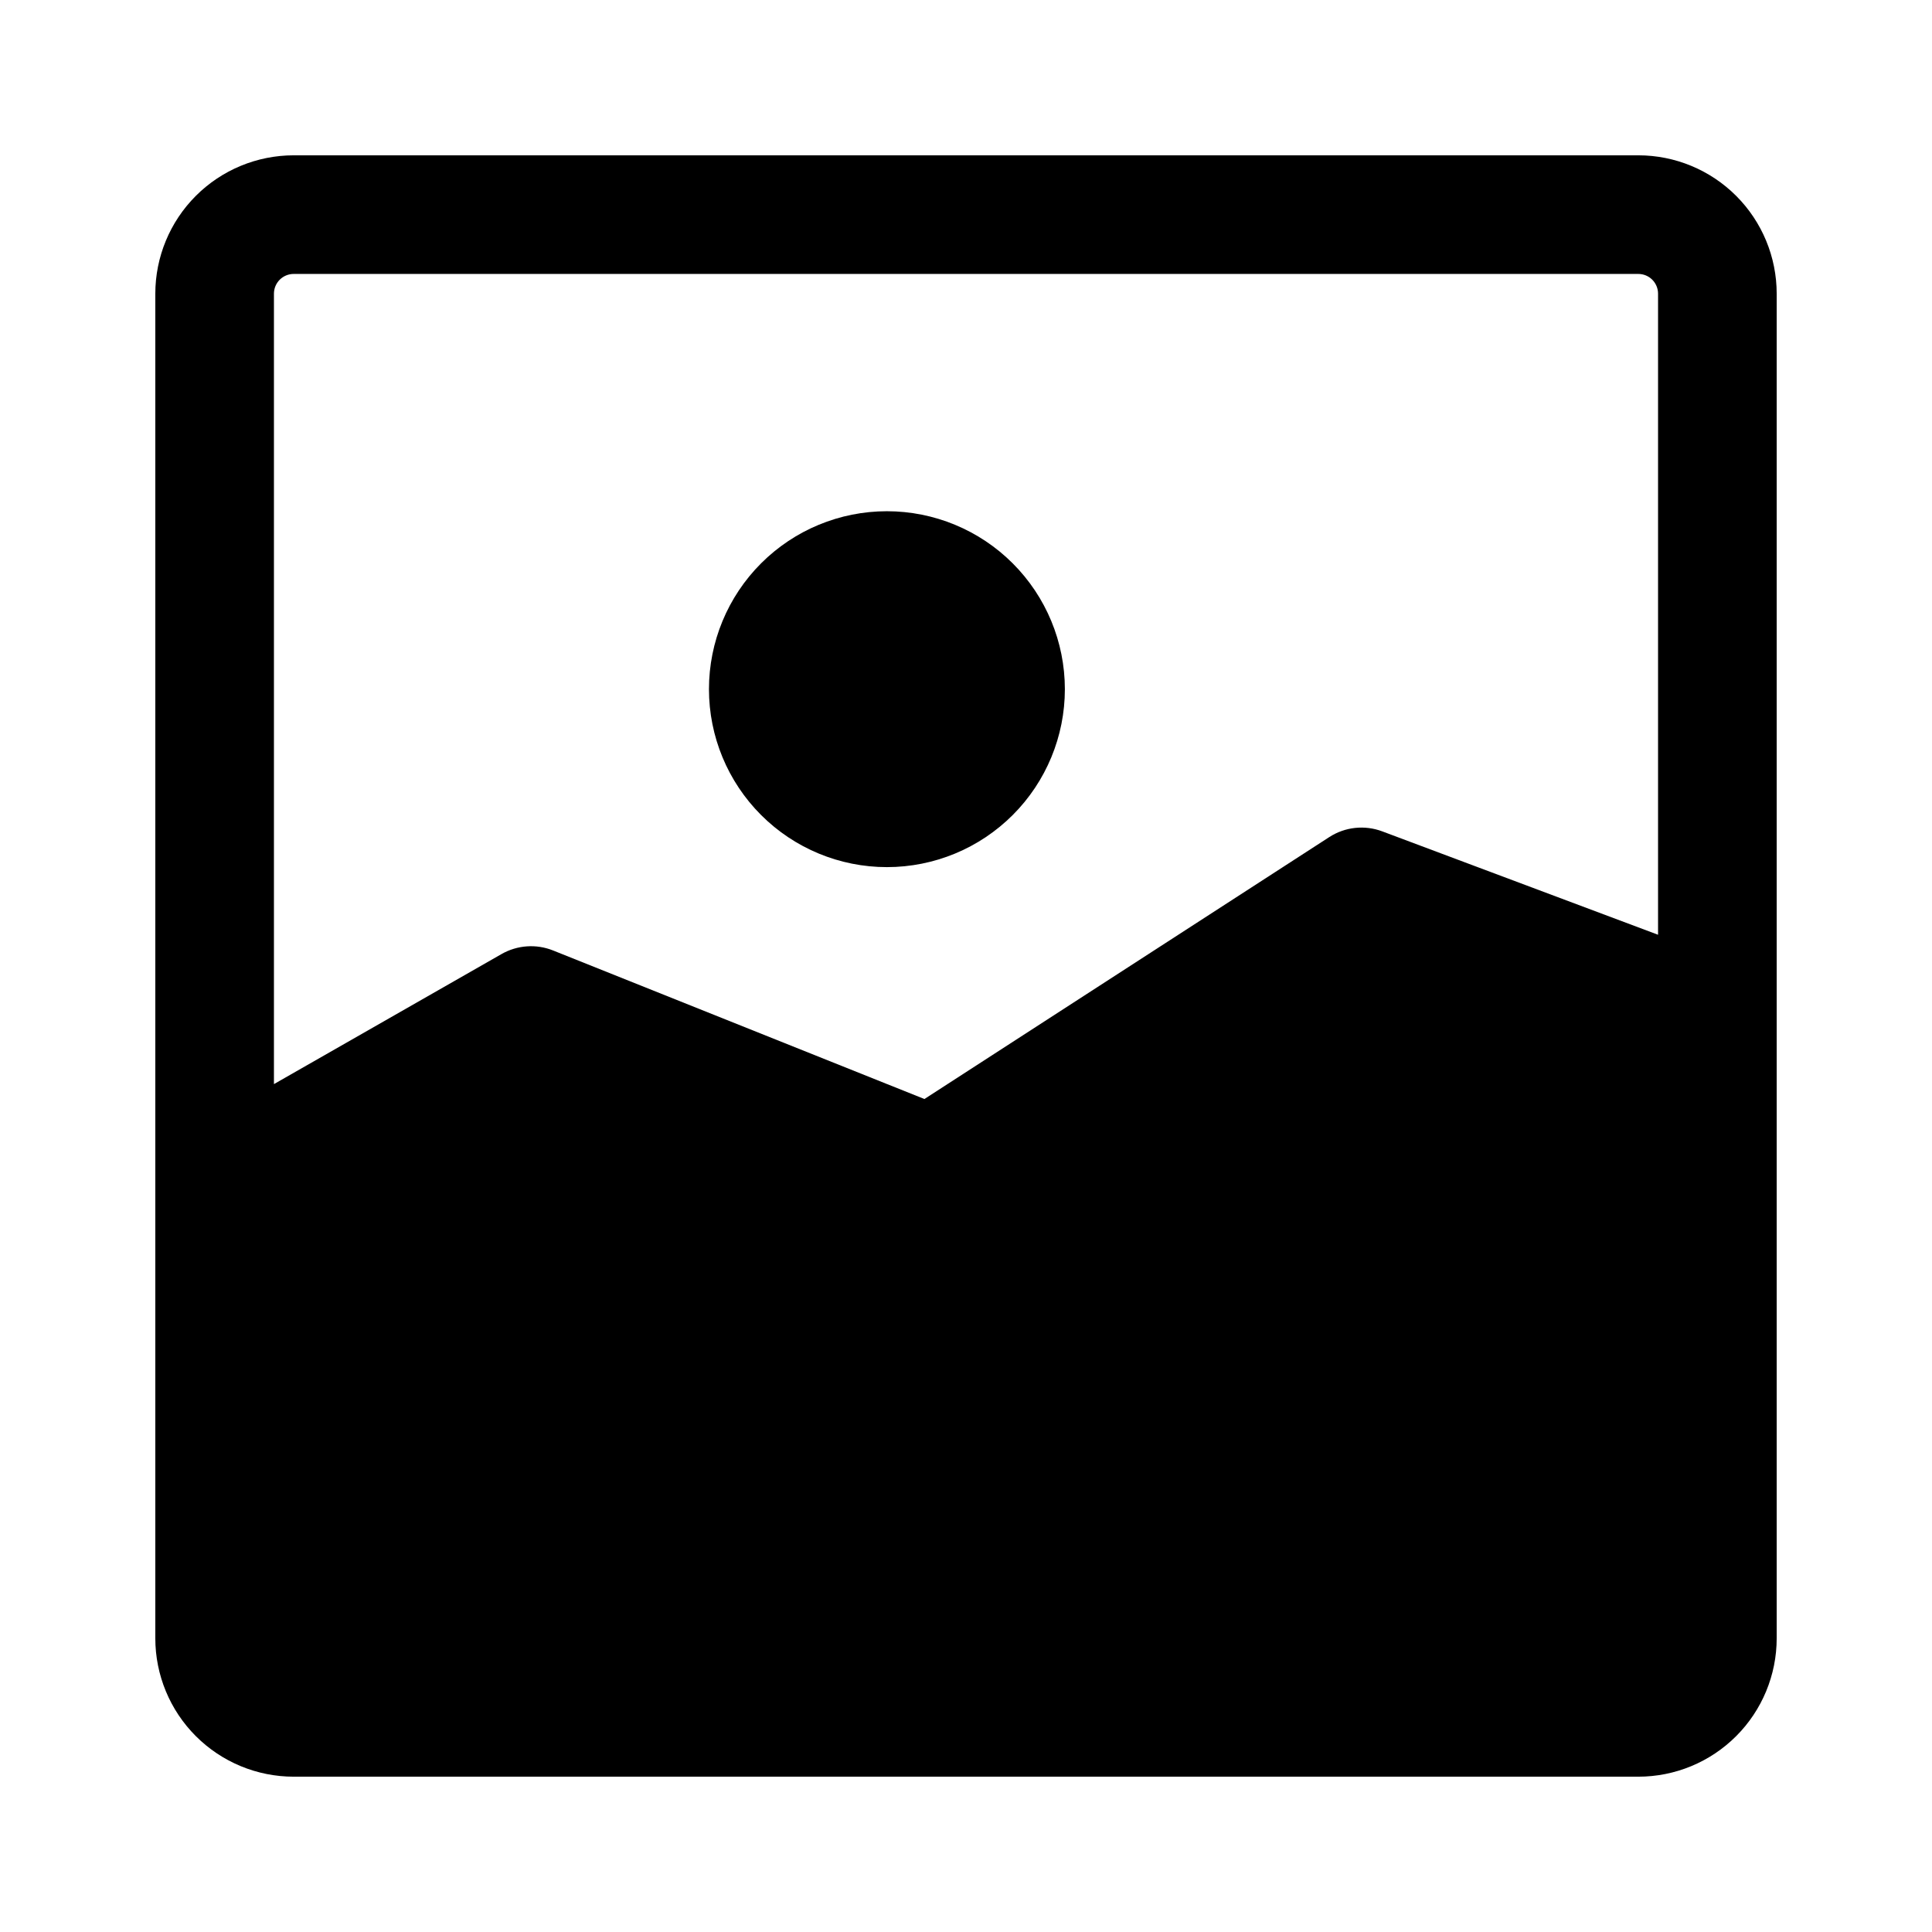
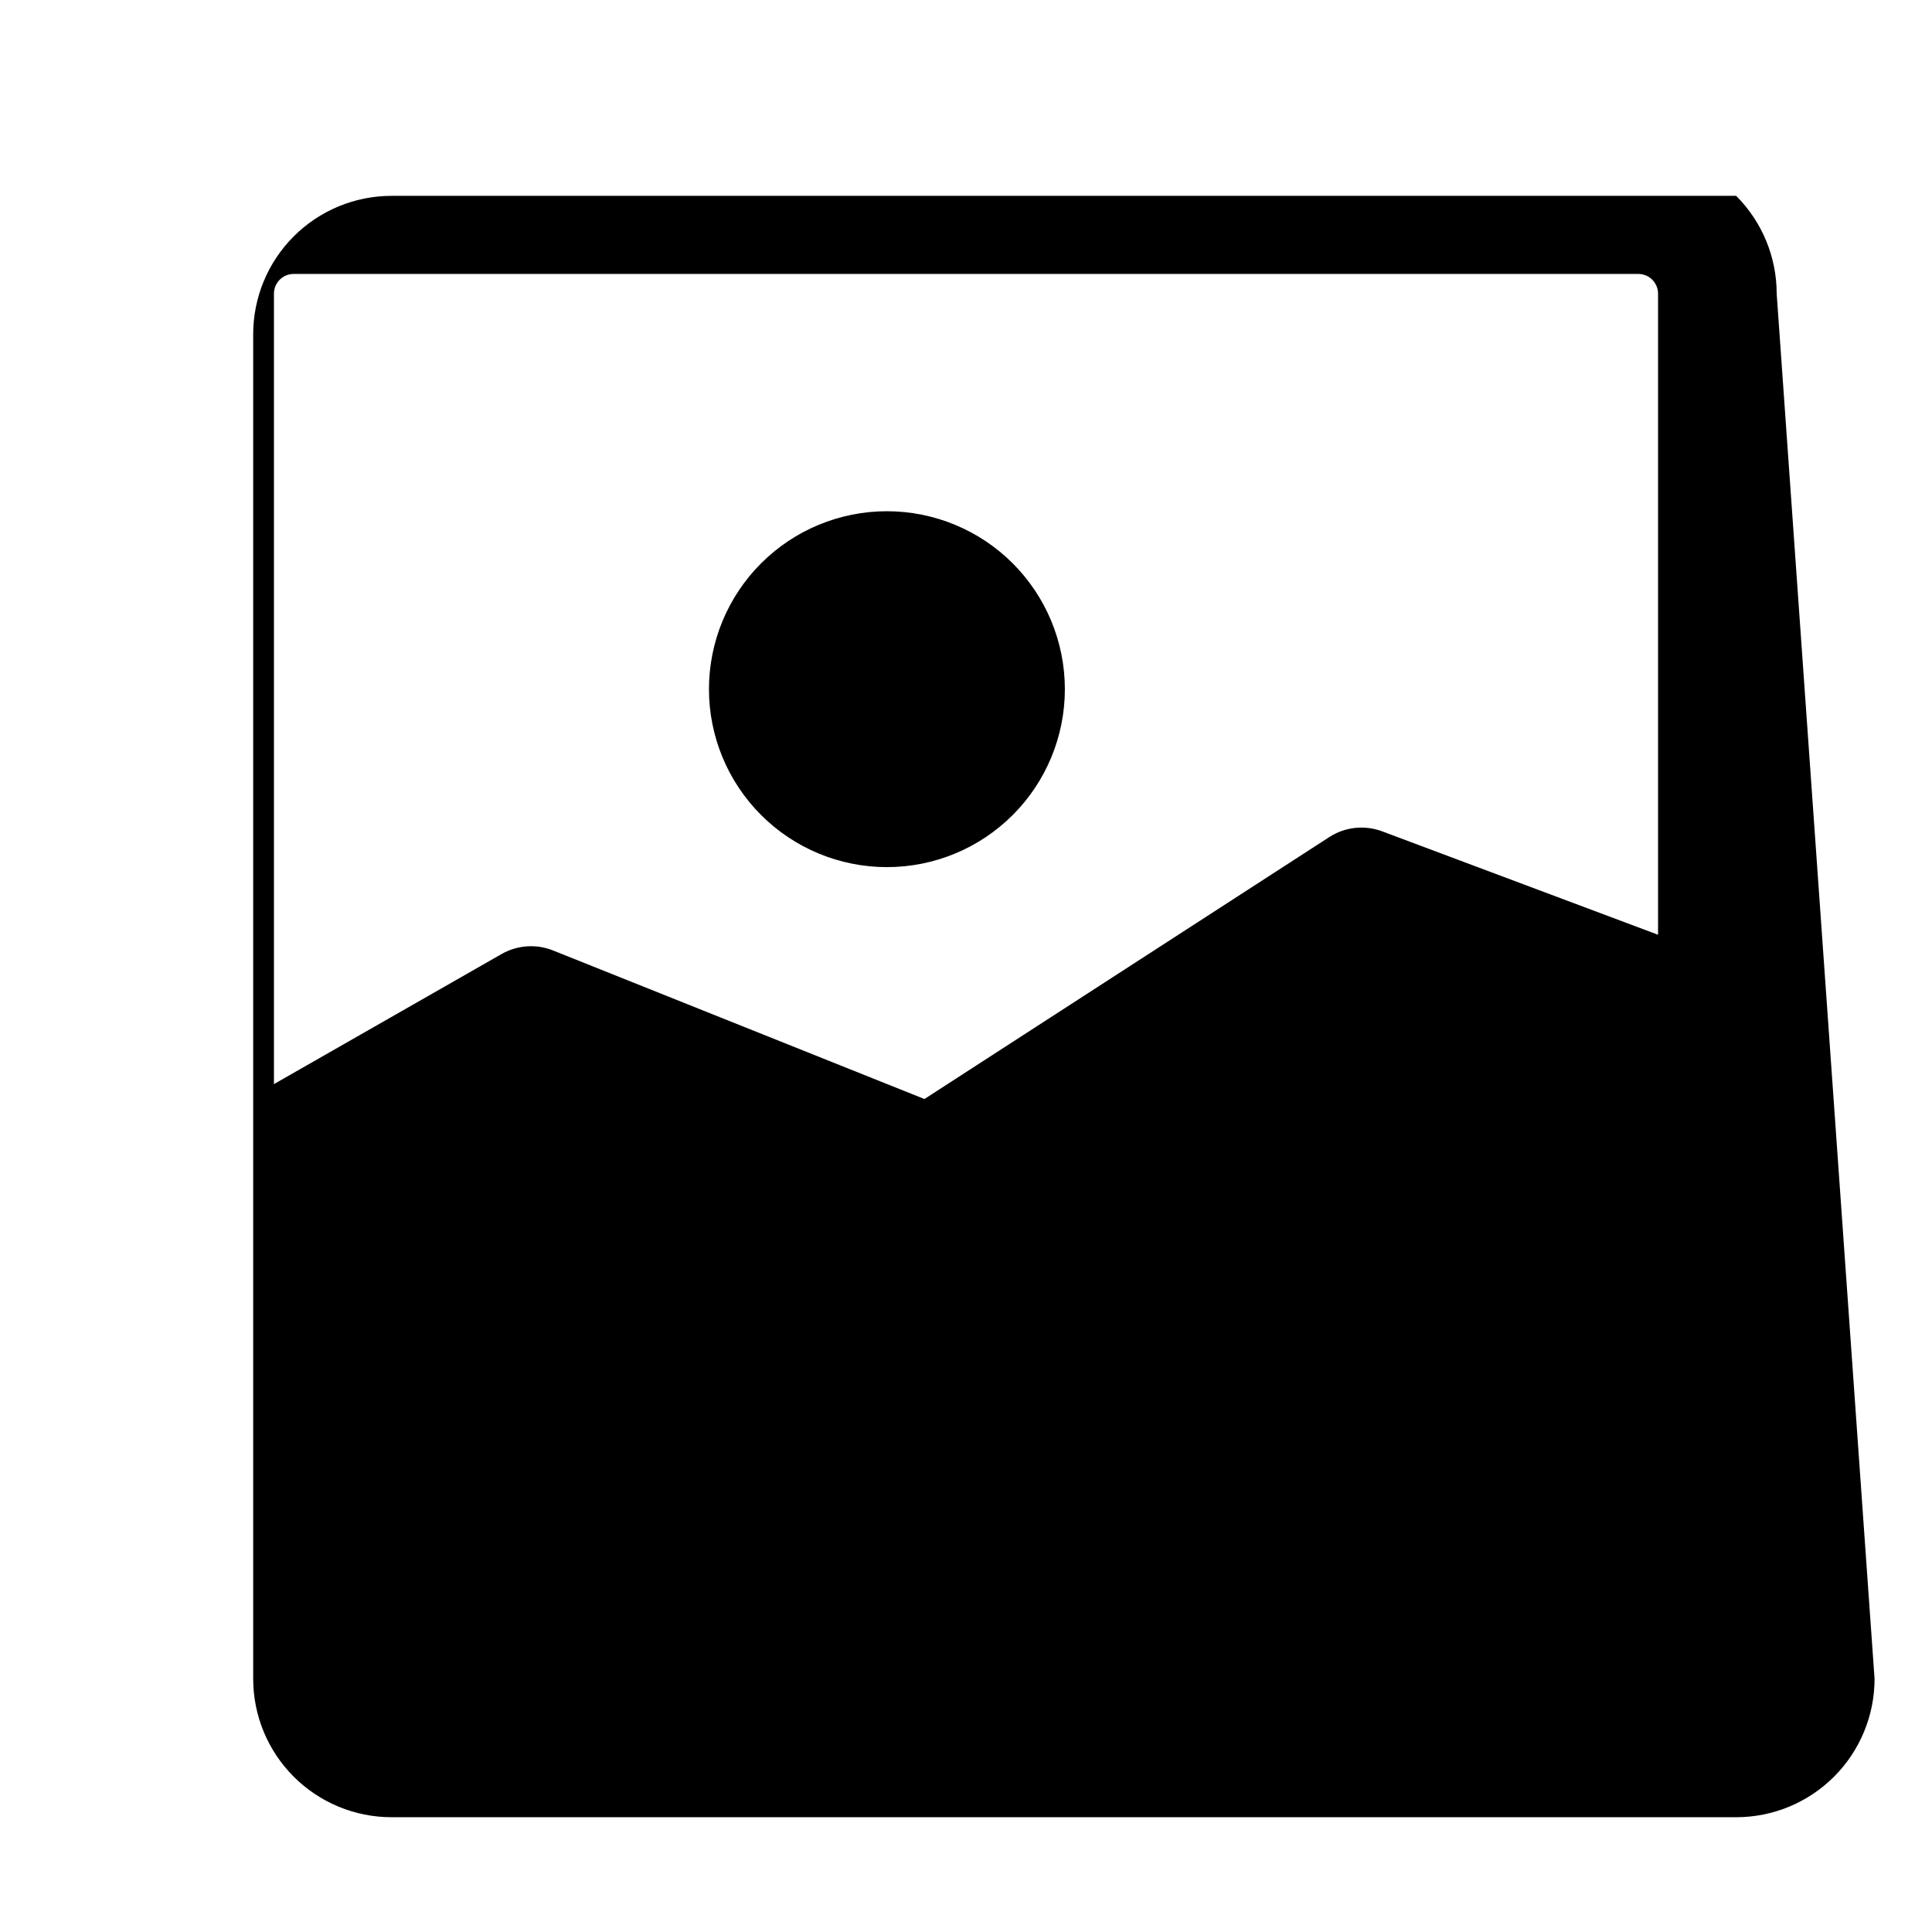
<svg xmlns="http://www.w3.org/2000/svg" fill="#000000" width="800px" height="800px" version="1.1" viewBox="144 144 512 512">
-   <path d="m614.84 221.84c0.004-9.73-3.863-19.059-10.742-25.938s-16.207-10.742-25.938-10.742h-356.32c-9.73 0-19.059 3.863-25.938 10.742s-10.742 16.207-10.742 25.938v356.32c0 9.73 3.863 19.059 10.742 25.938s16.207 10.746 25.938 10.742h356.32c9.73 0.004 19.059-3.863 25.938-10.742s10.746-16.207 10.742-25.938zm-31.438 169.88v-169.88c0.004-1.391-0.547-2.727-1.531-3.711-0.984-0.984-2.32-1.535-3.711-1.531h-356.32c-1.391-0.004-2.727 0.547-3.711 1.531s-1.535 2.32-1.531 3.711v209.46l60.324-34.469c4.16-2.379 9.184-2.731 13.633-0.953l98.426 39.375 107.28-69.41c4.18-2.711 9.398-3.273 14.062-1.52zm-204.36-112.24c-12.508 0-24.504 4.969-33.348 13.812s-13.812 20.84-13.812 33.348 4.969 24.5 13.812 33.344c8.844 8.848 20.84 13.812 33.348 13.812 12.508 0 24.504-4.965 33.348-13.812 8.844-8.844 13.812-20.84 13.812-33.344-0.004-12.508-4.977-24.5-13.82-33.344-8.84-8.844-20.836-13.812-33.34-13.816z" fill-rule="evenodd" />
+   <path d="m614.84 221.84c0.004-9.73-3.863-19.059-10.742-25.938h-356.32c-9.73 0-19.059 3.863-25.938 10.742s-10.742 16.207-10.742 25.938v356.32c0 9.73 3.863 19.059 10.742 25.938s16.207 10.746 25.938 10.742h356.32c9.73 0.004 19.059-3.863 25.938-10.742s10.746-16.207 10.742-25.938zm-31.438 169.88v-169.88c0.004-1.391-0.547-2.727-1.531-3.711-0.984-0.984-2.32-1.535-3.711-1.531h-356.32c-1.391-0.004-2.727 0.547-3.711 1.531s-1.535 2.32-1.531 3.711v209.46l60.324-34.469c4.16-2.379 9.184-2.731 13.633-0.953l98.426 39.375 107.28-69.41c4.18-2.711 9.398-3.273 14.062-1.52zm-204.36-112.24c-12.508 0-24.504 4.969-33.348 13.812s-13.812 20.84-13.812 33.348 4.969 24.5 13.812 33.344c8.844 8.848 20.84 13.812 33.348 13.812 12.508 0 24.504-4.965 33.348-13.812 8.844-8.844 13.812-20.84 13.812-33.344-0.004-12.508-4.977-24.5-13.82-33.344-8.84-8.844-20.836-13.812-33.34-13.816z" fill-rule="evenodd" />
</svg>